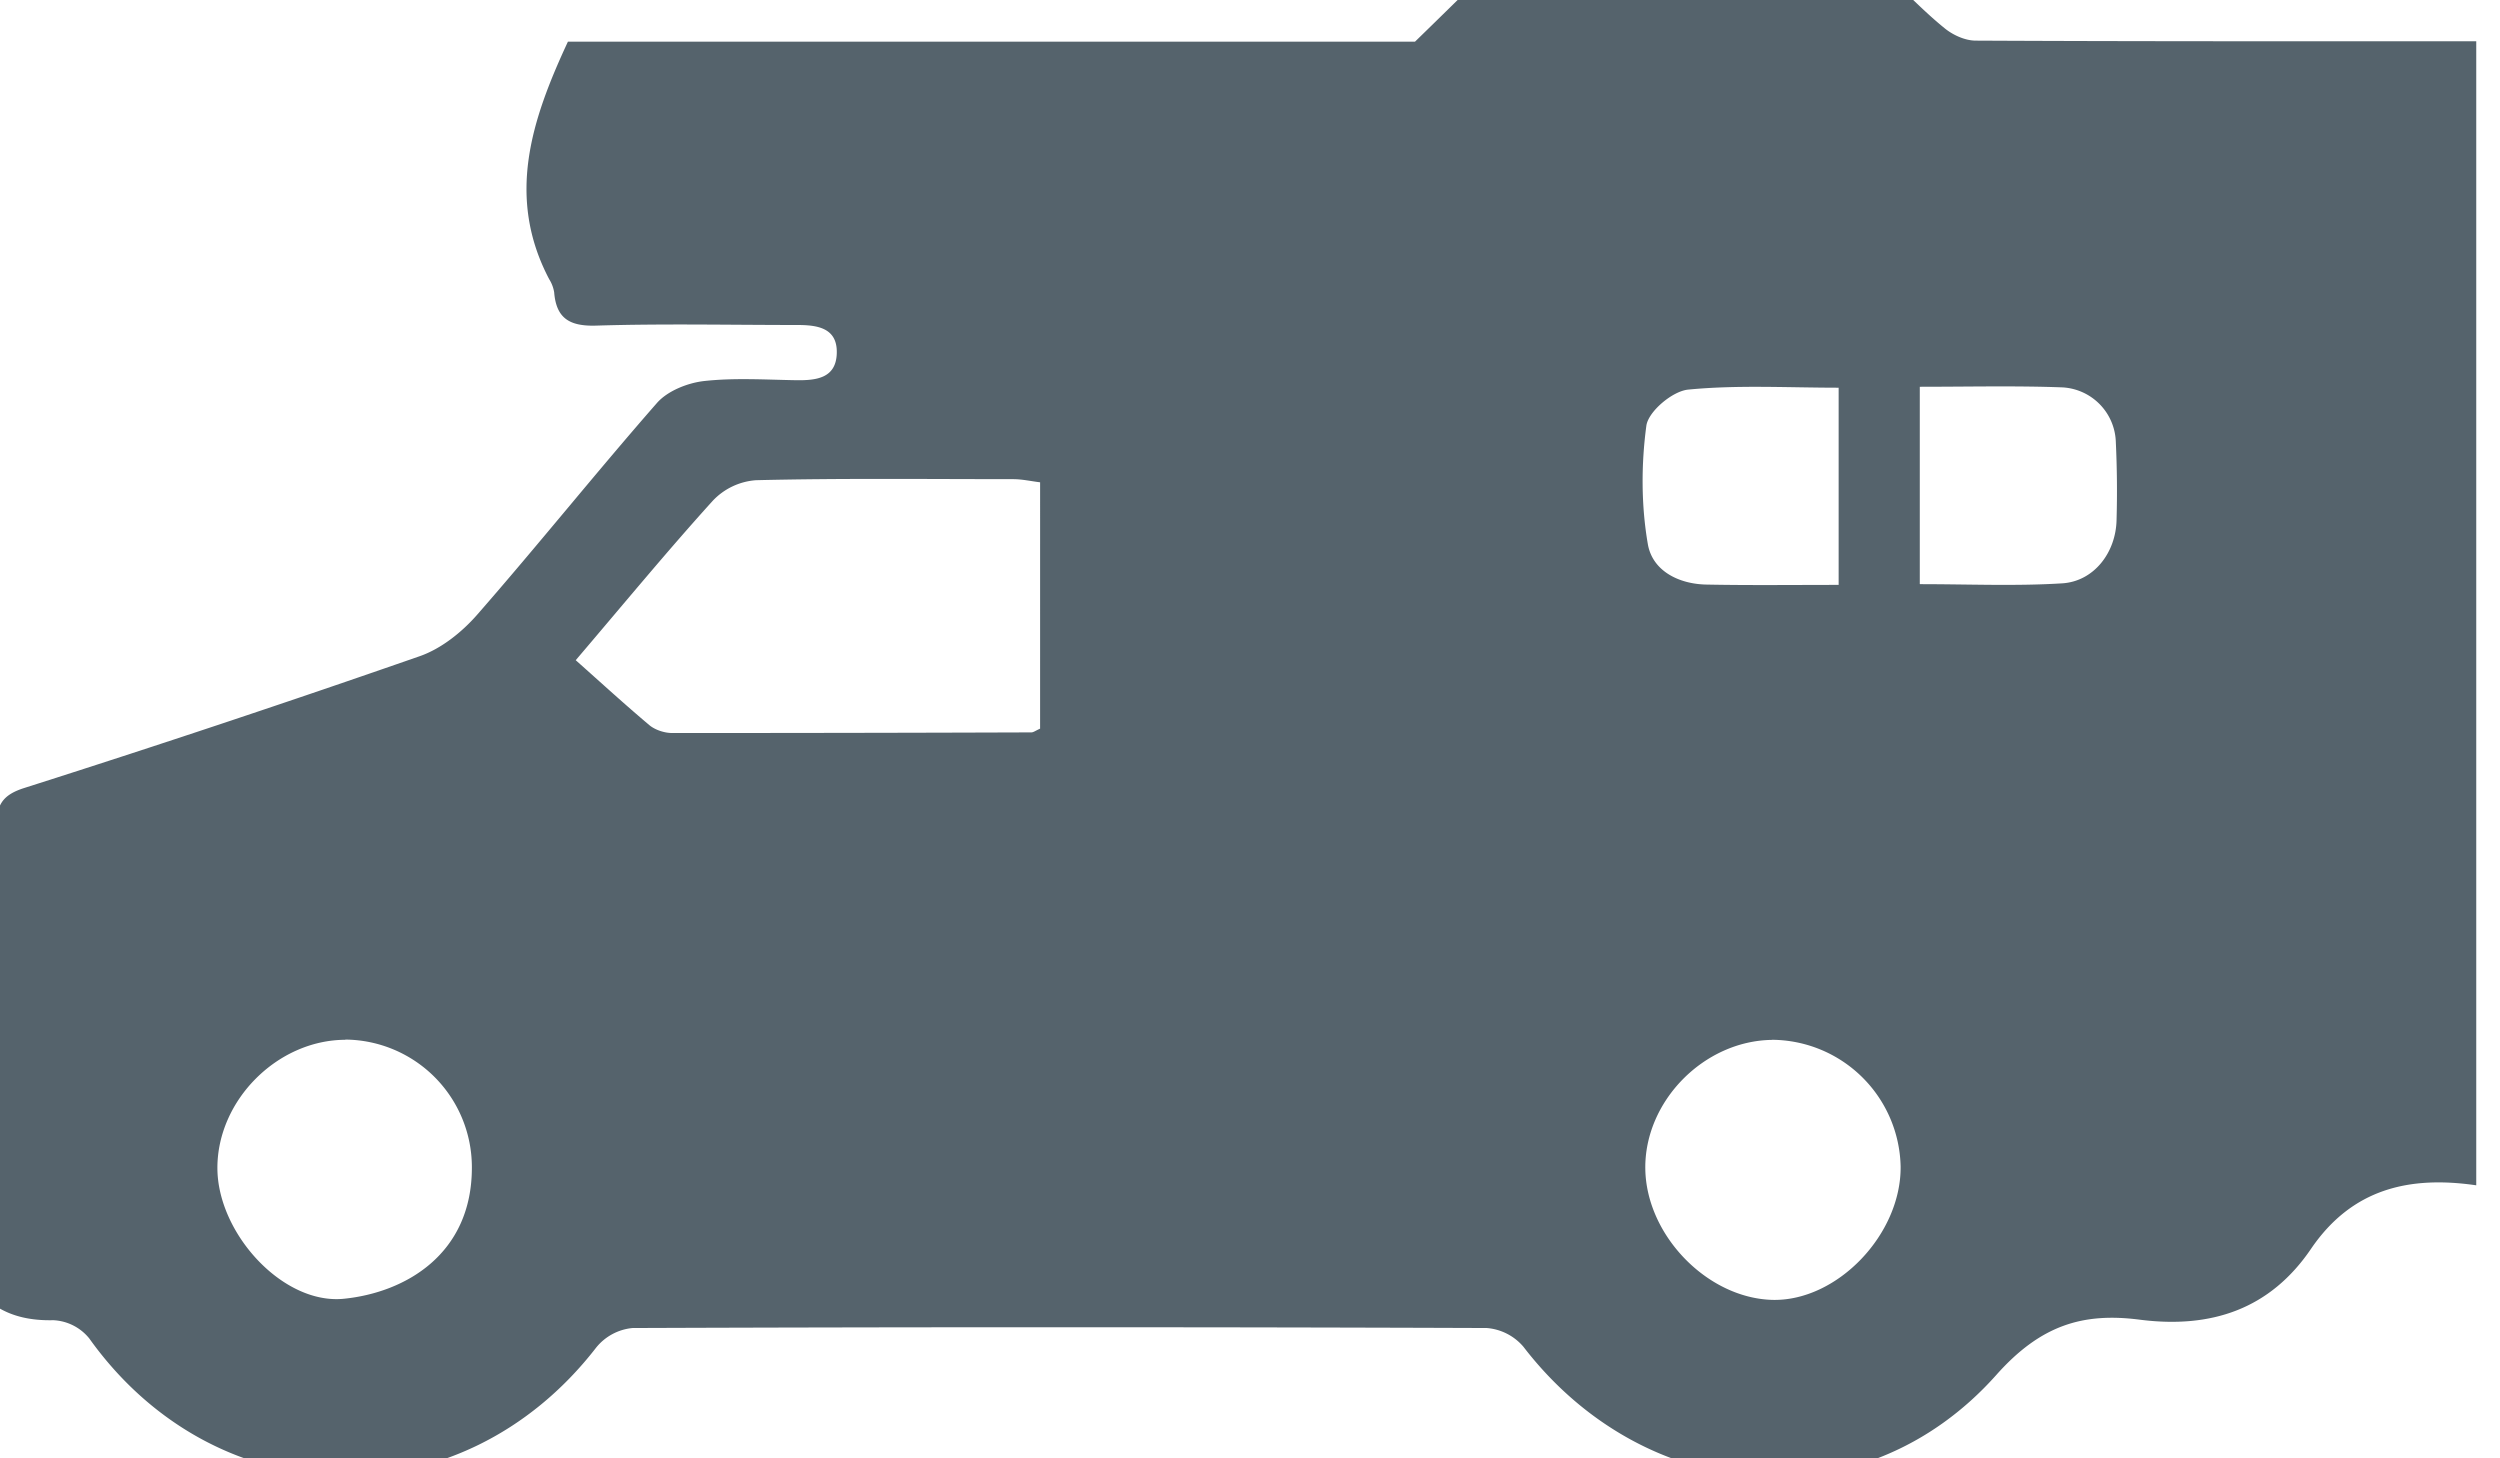
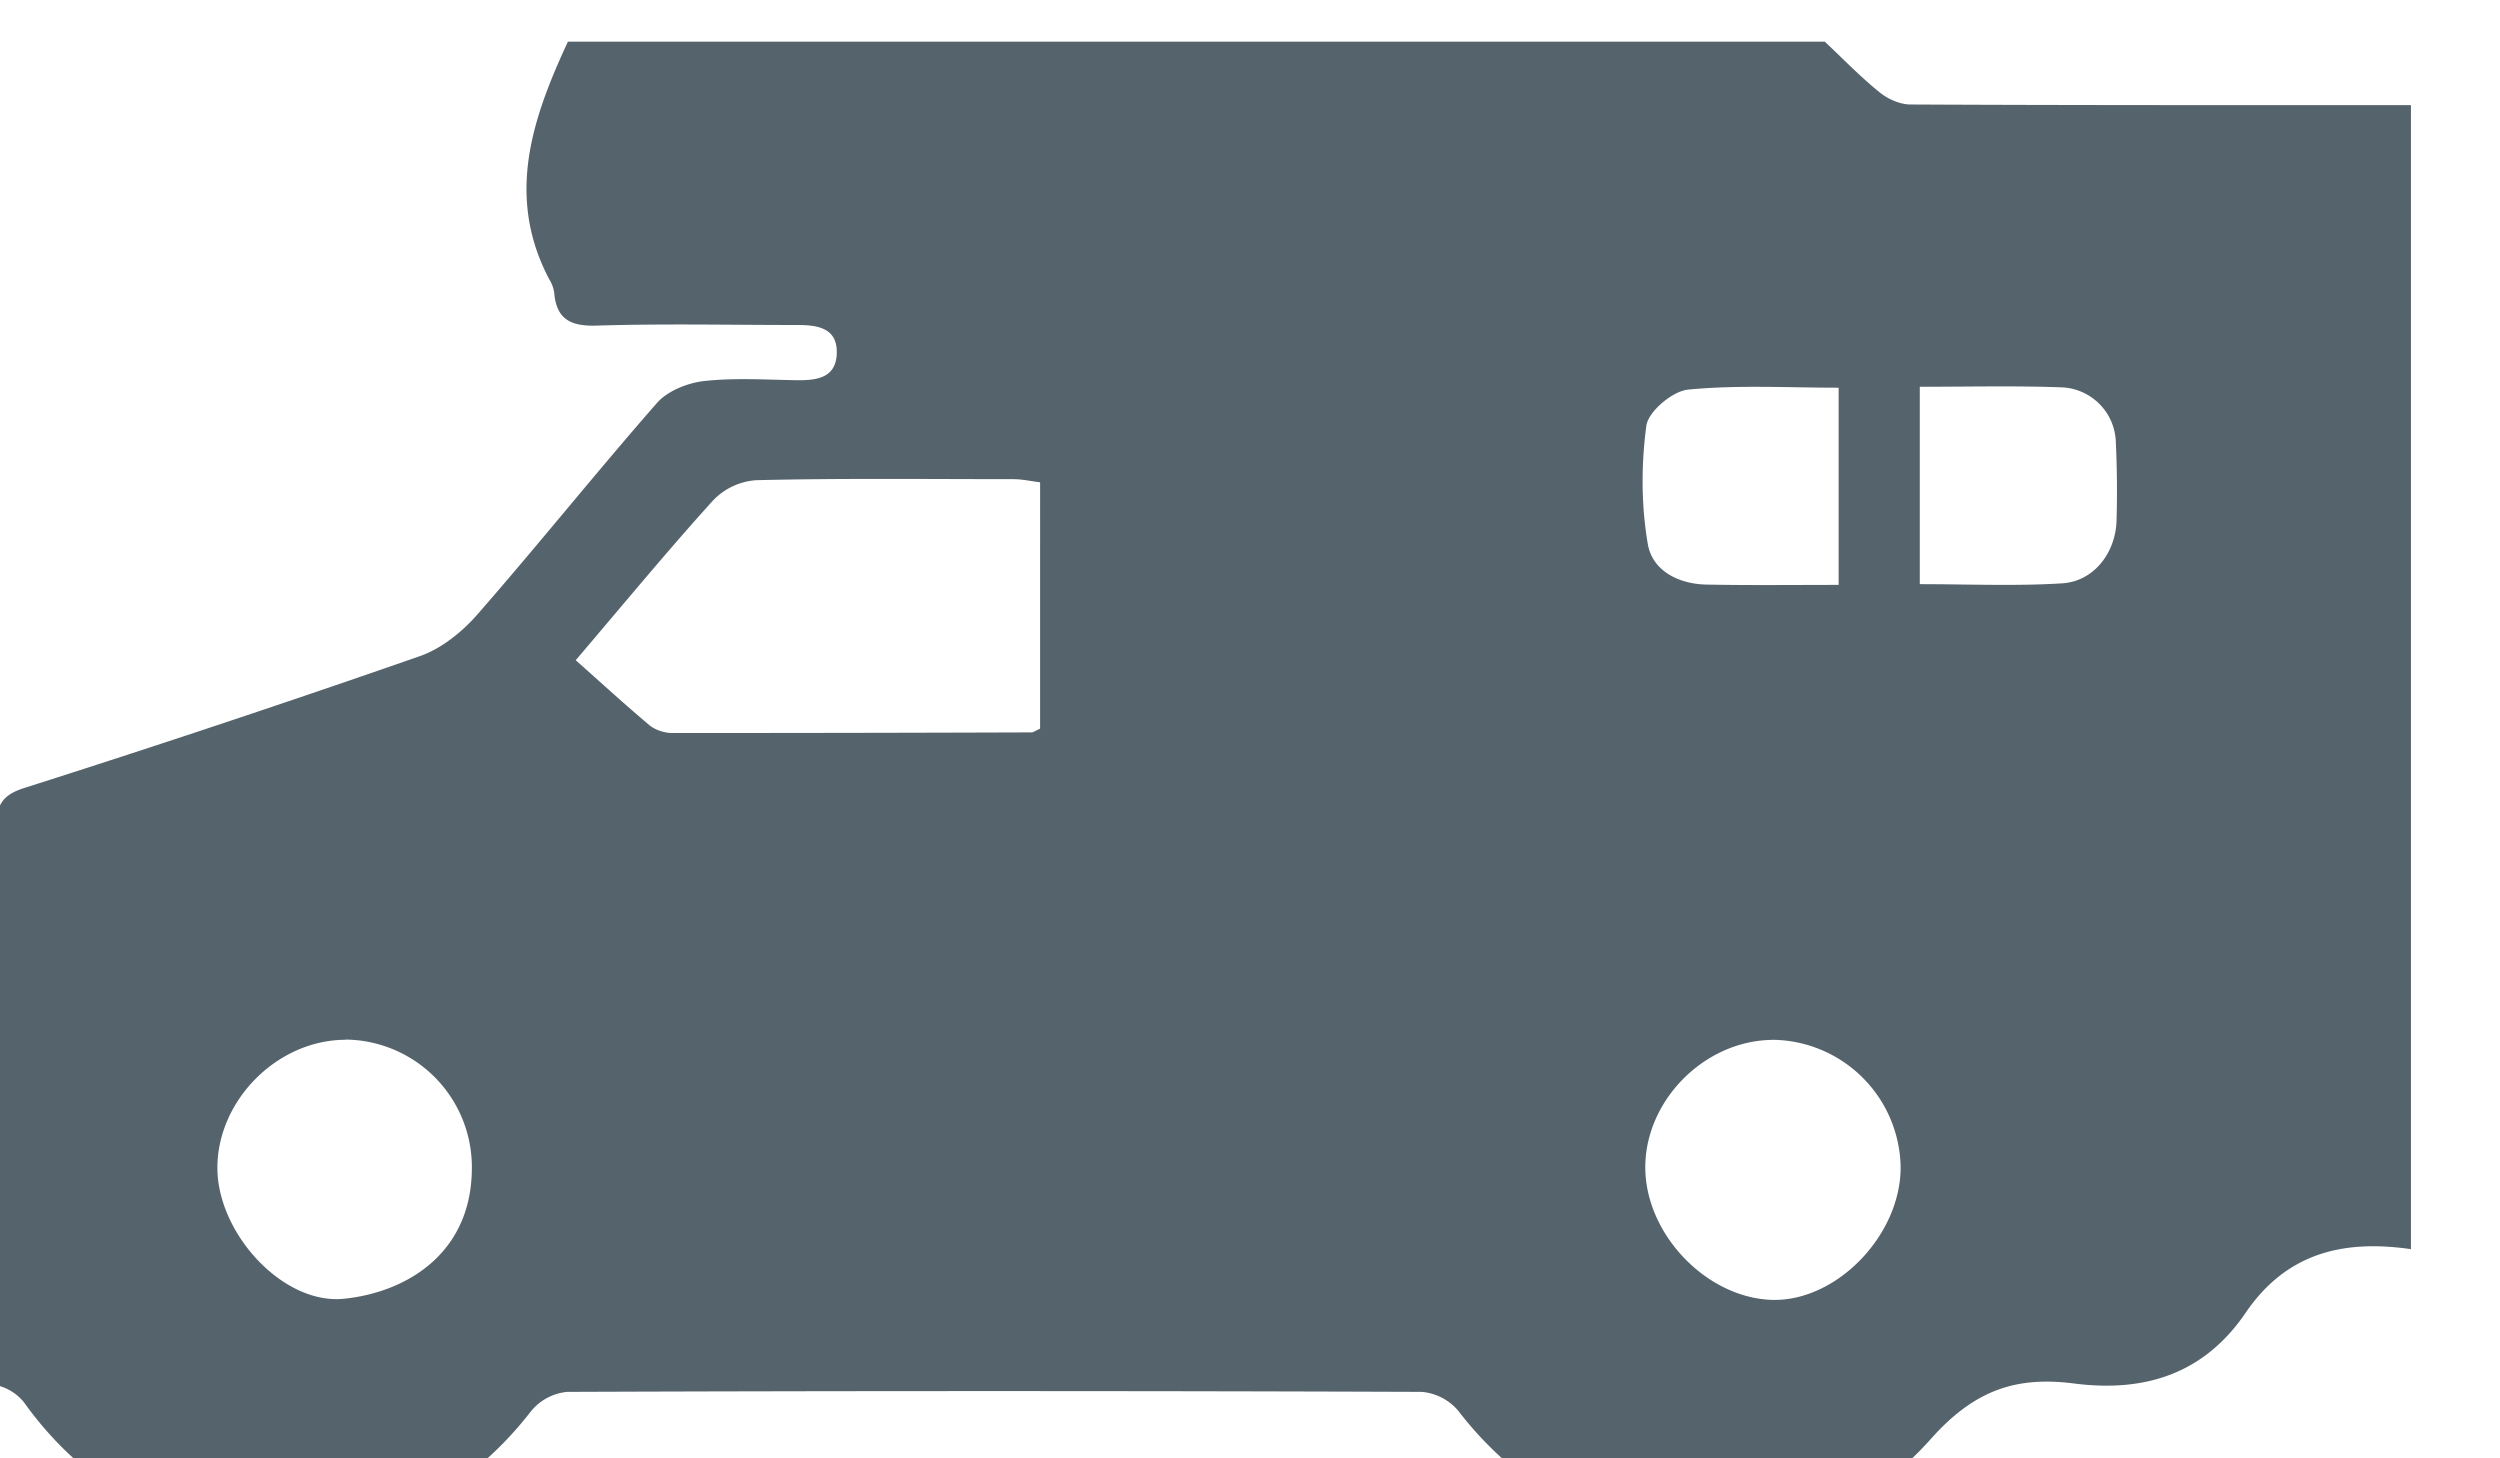
<svg xmlns="http://www.w3.org/2000/svg" viewBox="0 0 24 14" style="background-color:#ffffff00" width="24" height="14">
-   <path d="M17.652 3.722c-.486 0-.968-.028-1.443.018-.152.013-.385.21-.404.347-.05.372-.05.764.014 1.135.043.257.296.387.57.39.404.008.81.003 1.262.003V3.722zm.78 1.886c.472 0 .92.02 1.367-.008.303-.02.514-.295.52-.61a9.932 9.932 0 0 0-.007-.744.542.542 0 0 0-.51-.527c-.448-.017-.897-.006-1.372-.006v1.893l.002.002zm-1.42 4.375c-.655.008-1.227.59-1.217 1.24.01.638.598 1.242 1.224 1.256.62.012 1.234-.63 1.227-1.282a1.243 1.243 0 0 0-1.236-1.215m-13.695 0c-.652.002-1.228.58-1.228 1.23 0 .626.628 1.316 1.215 1.256.592-.06 1.23-.43 1.228-1.262A1.225 1.225 0 0 0 3.315 9.98m6.67-5.35c-.086-.01-.172-.03-.257-.03-.824 0-1.65-.01-2.47.01a.632.632 0 0 0-.416.198c-.43.475-.838.97-1.315 1.53.242.215.472.426.71.626.055.044.14.072.212.073 1.15 0 2.3-.002 3.452-.006.02 0 .04-.016.084-.036V4.628v.002zM-.021 10.622c-.012-.892-.002-1.785-.012-2.678-.002-.207.046-.31.268-.38a146.29 146.29 0 0 0 3.79-1.263c.21-.072.41-.233.556-.4.586-.67 1.142-1.366 1.728-2.035.102-.114.292-.19.45-.208.29-.032.586-.013.88-.008.195.003.387-.017.394-.258.008-.247-.19-.272-.38-.272-.645 0-1.29-.014-1.933.006-.252.007-.38-.07-.4-.32a.338.338 0 0 0-.048-.126c-.416-.792-.168-1.532.18-2.28h8.132c.247-.24.437-.428.627-.613h3.934c.173.162.338.334.522.483.08.066.198.12.3.12 1.6.008 3.203.006 4.805.006v10.983c-.64-.093-1.19.03-1.585.608-.393.58-.957.77-1.645.682-.544-.07-.95.05-1.377.53-1.275 1.432-3.364 1.26-4.54-.27a.515.515 0 0 0-.352-.18c-2.734-.01-5.468-.01-8.2 0a.51.51 0 0 0-.35.188c-1.298 1.678-3.636 1.635-4.866-.088a.472.472 0 0 0-.345-.175c-.426.01-.712-.162-.877-.548v-.34c.373-.312.352-.736.346-1.165" fill="#55636c" />
+   <path d="M17.652 3.722c-.486 0-.968-.028-1.443.018-.152.013-.385.21-.404.347-.05.372-.05.764.014 1.135.043.257.296.387.57.39.404.008.81.003 1.262.003V3.722zm.78 1.886c.472 0 .92.02 1.367-.008.303-.02.514-.295.52-.61a9.932 9.932 0 0 0-.007-.744.542.542 0 0 0-.51-.527c-.448-.017-.897-.006-1.372-.006v1.893l.002.002zm-1.42 4.375c-.655.008-1.227.59-1.217 1.24.01.638.598 1.242 1.224 1.256.62.012 1.234-.63 1.227-1.282a1.243 1.243 0 0 0-1.236-1.215m-13.695 0c-.652.002-1.228.58-1.228 1.23 0 .626.628 1.316 1.215 1.256.592-.06 1.23-.43 1.228-1.262A1.225 1.225 0 0 0 3.315 9.98m6.67-5.35c-.086-.01-.172-.03-.257-.03-.824 0-1.65-.01-2.47.01a.632.632 0 0 0-.416.198c-.43.475-.838.97-1.315 1.53.242.215.472.426.71.626.055.044.14.072.212.073 1.15 0 2.3-.002 3.452-.006.02 0 .04-.016.084-.036V4.628v.002zM-.021 10.622c-.012-.892-.002-1.785-.012-2.678-.002-.207.046-.31.268-.38a146.29 146.29 0 0 0 3.79-1.263c.21-.072.41-.233.556-.4.586-.67 1.142-1.366 1.728-2.035.102-.114.292-.19.45-.208.29-.032.586-.013.88-.008.195.003.387-.017.394-.258.008-.247-.19-.272-.38-.272-.645 0-1.29-.014-1.933.006-.252.007-.38-.07-.4-.32a.338.338 0 0 0-.048-.126c-.416-.792-.168-1.532.18-2.28h8.132h3.934c.173.162.338.334.522.483.08.066.198.12.3.12 1.6.008 3.203.006 4.805.006v10.983c-.64-.093-1.19.03-1.585.608-.393.58-.957.77-1.645.682-.544-.07-.95.05-1.377.53-1.275 1.432-3.364 1.26-4.54-.27a.515.515 0 0 0-.352-.18c-2.734-.01-5.468-.01-8.2 0a.51.51 0 0 0-.35.188c-1.298 1.678-3.636 1.635-4.866-.088a.472.472 0 0 0-.345-.175c-.426.01-.712-.162-.877-.548v-.34c.373-.312.352-.736.346-1.165" fill="#55636c" />
</svg>